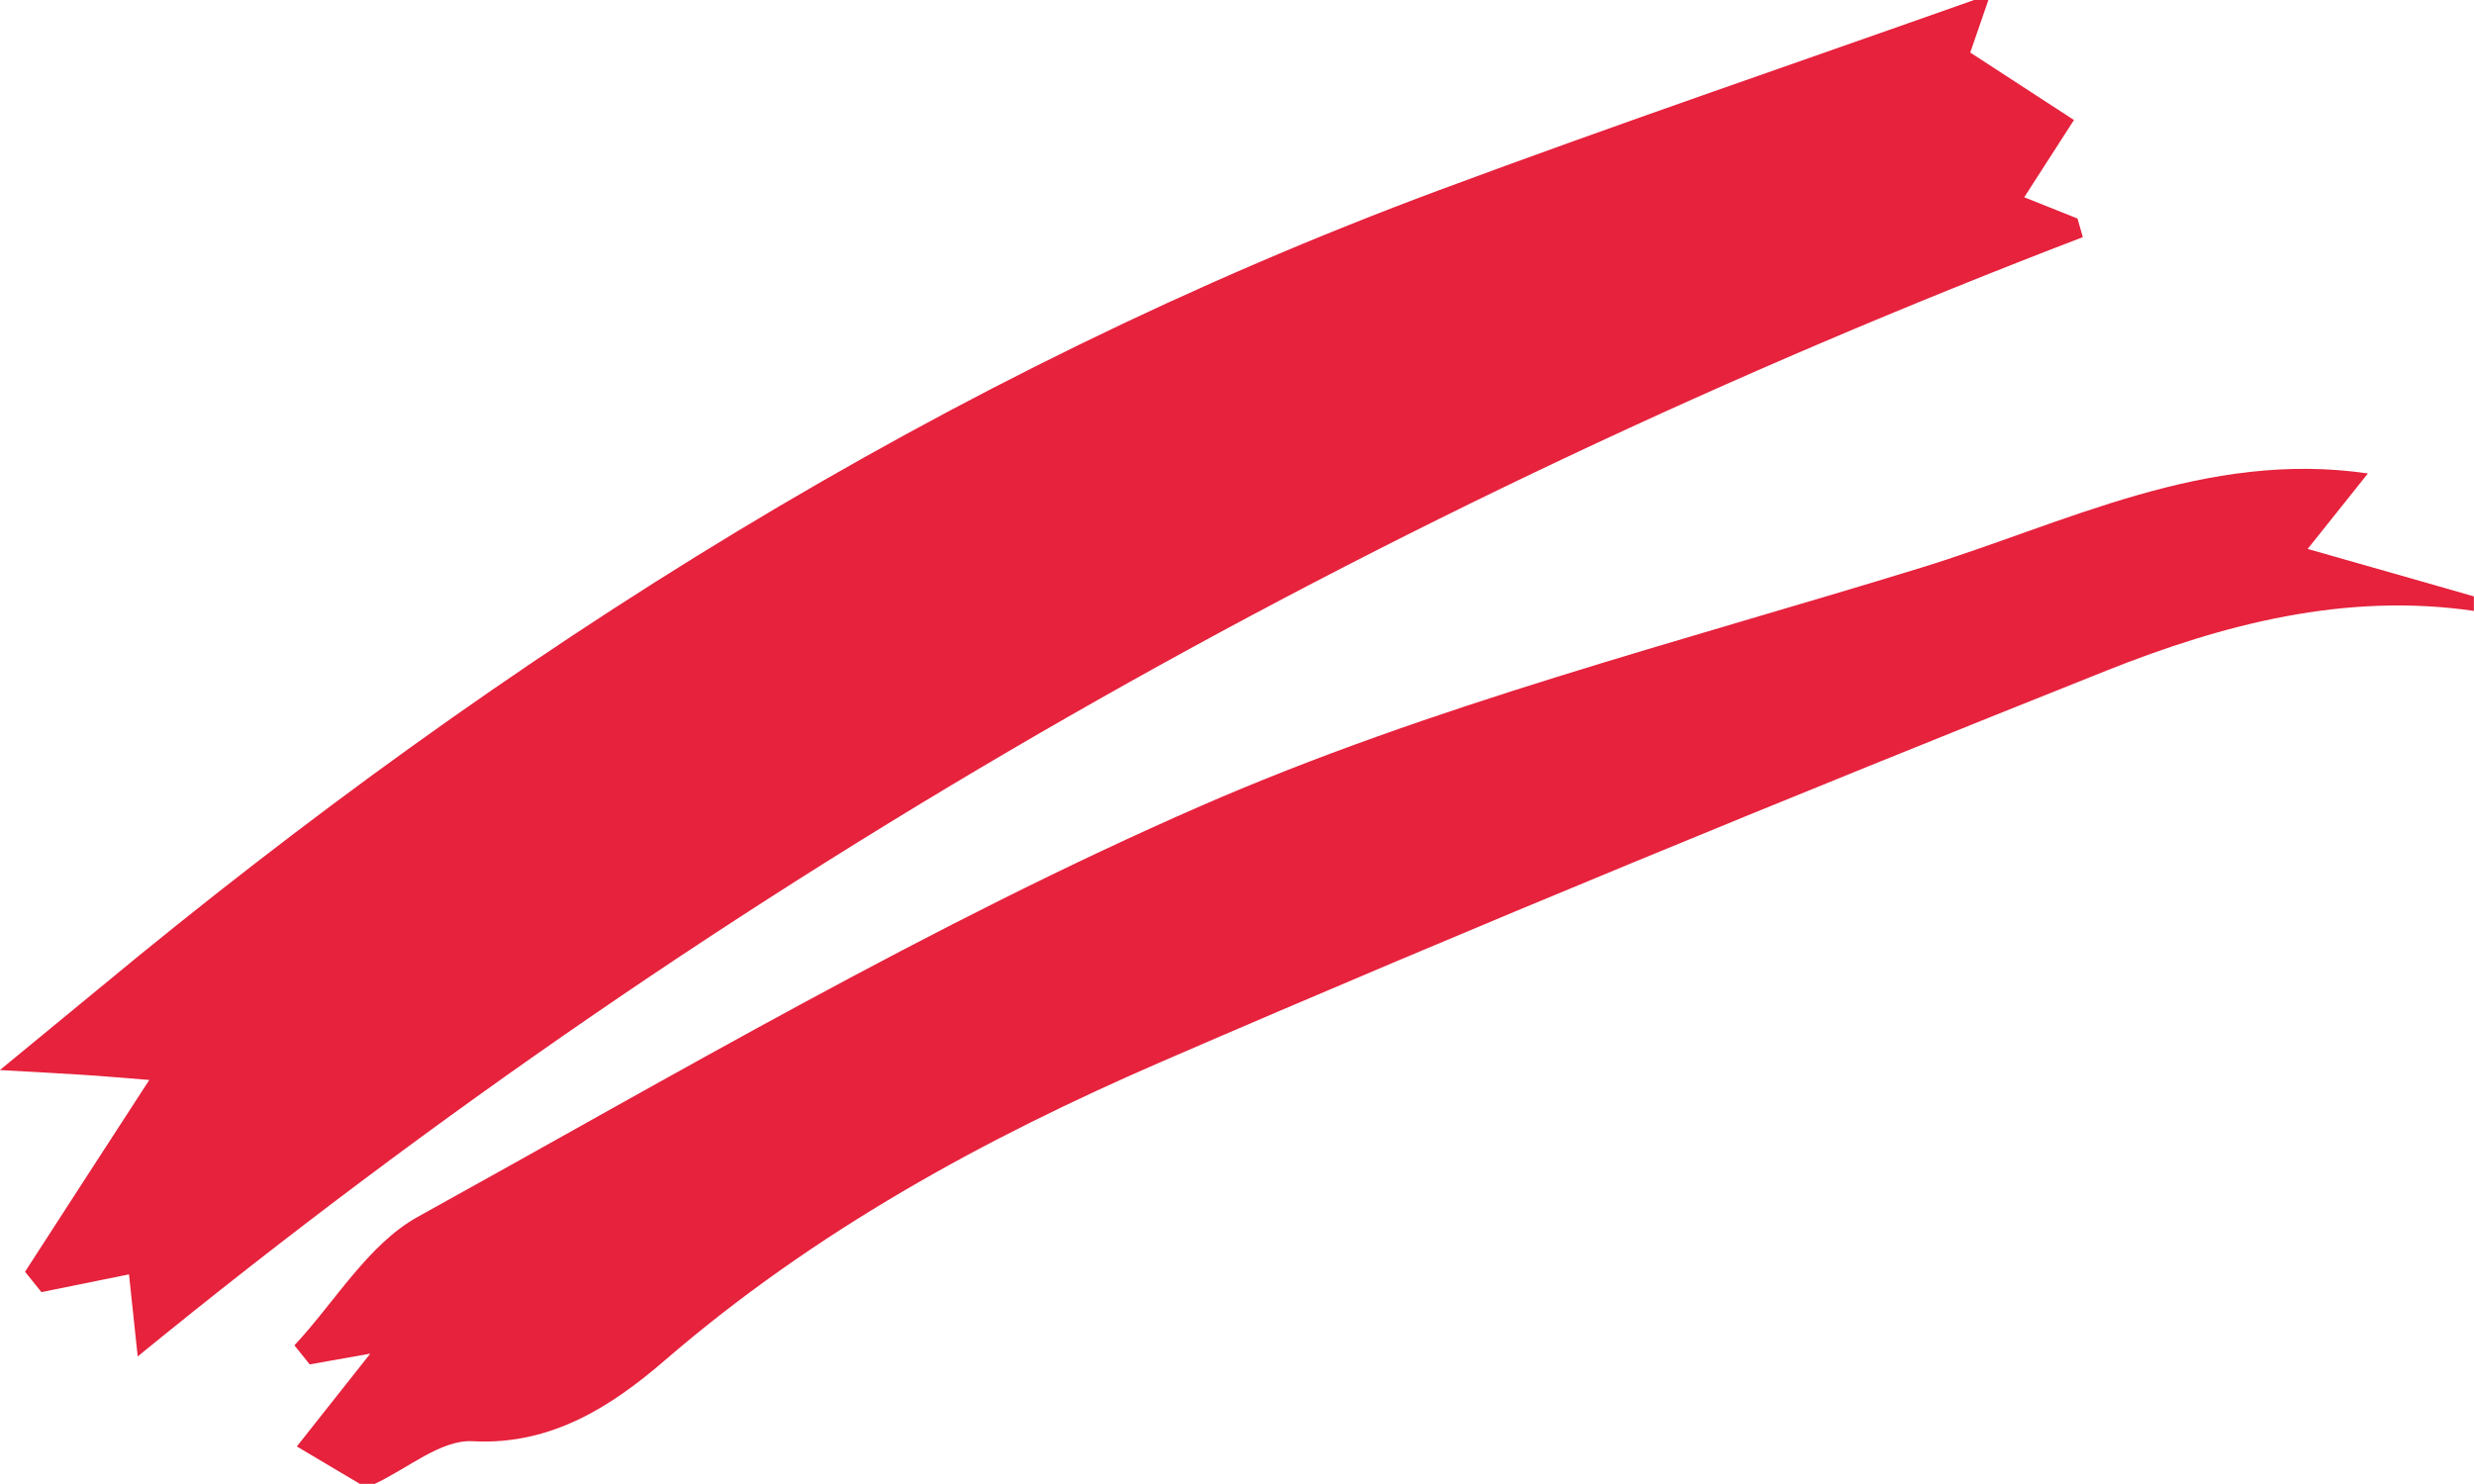
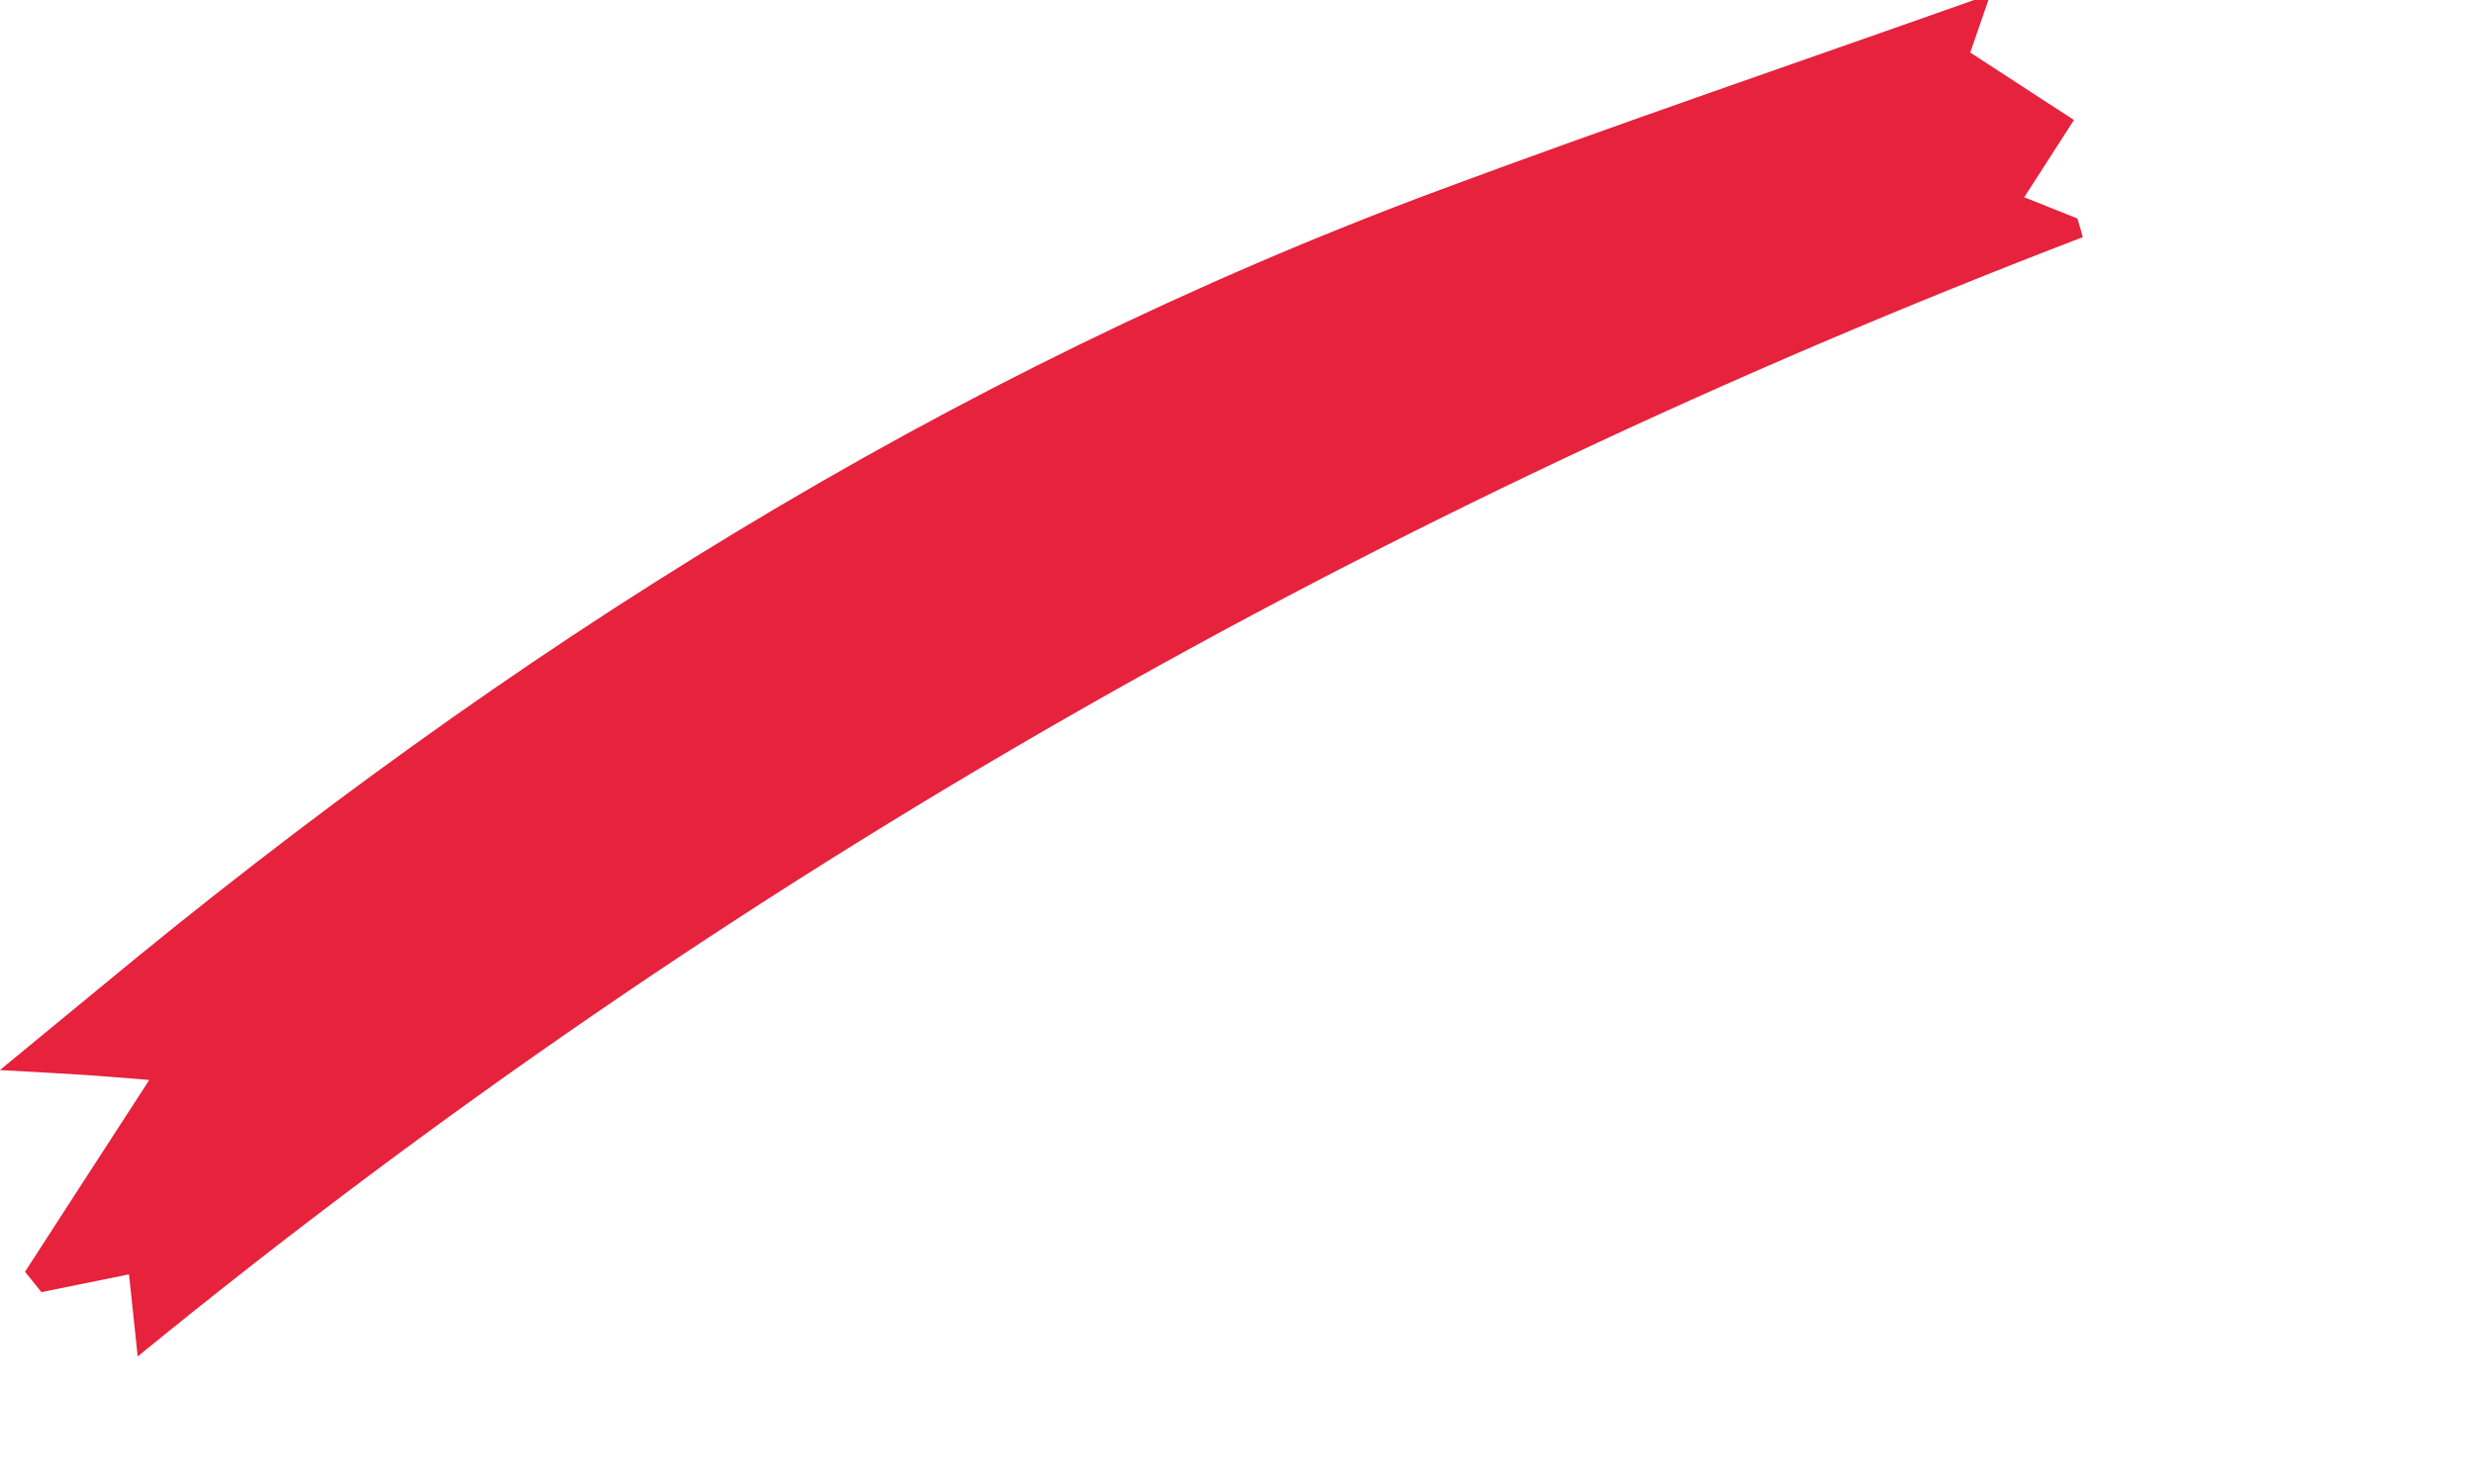
<svg xmlns="http://www.w3.org/2000/svg" width="50" height="30" viewBox="0 0 50 30" fill="none">
  <g clip-path="url(#clip0_136_46)">
-     <path d="M39.897 0C36.294 1.276 32.677 2.509 29.095 3.841C19.127 7.547 10.242 13.156 2.041 19.95C1.455 20.435 0.863 20.918 -0.003 21.632C0.771 21.677 1.213 21.697 1.654 21.727C2.073 21.753 2.494 21.791 3.017 21.832C2.136 23.188 1.322 24.447 0.506 25.709L0.837 26.121C1.4 26.006 1.963 25.894 2.607 25.762C2.647 26.141 2.696 26.6 2.783 27.421C14.757 17.641 27.886 10.241 42.094 4.794L41.987 4.418C41.594 4.262 41.202 4.106 40.91 3.988C41.265 3.438 41.589 2.932 41.915 2.426C41.254 1.997 40.593 1.568 39.819 1.062C39.877 0.894 40.033 0.447 40.186 0C40.09 0 39.992 0 39.897 0Z" fill="#E6223D" />
-     <path d="M7.567 30C8.231 29.694 8.909 29.1 9.553 29.135C11.158 29.224 12.39 28.403 13.433 27.503C16.458 24.891 19.893 23.015 23.484 21.459C29.803 18.721 36.177 16.109 42.574 13.556C44.929 12.618 47.403 11.971 49.998 12.35V12.056C48.916 11.747 47.83 11.435 46.638 11.097C47.051 10.579 47.432 10.1 47.856 9.571C44.574 9.091 41.745 10.579 38.818 11.479C33.934 12.982 28.934 14.256 24.266 16.294C18.825 18.671 13.658 21.715 8.442 24.6C7.443 25.153 6.773 26.315 5.95 27.197C6.054 27.326 6.155 27.453 6.259 27.582C6.649 27.512 7.036 27.444 7.483 27.365C6.938 28.056 6.447 28.677 5.999 29.241C6.574 29.582 6.923 29.791 7.272 29.997H7.561L7.567 30Z" fill="#E6223D" />
+     <path d="M39.897 0C36.294 1.276 32.677 2.509 29.095 3.841C19.127 7.547 10.242 13.156 2.041 19.95C1.455 20.435 0.863 20.918 -0.003 21.632C0.771 21.677 1.213 21.697 1.654 21.727C2.073 21.753 2.494 21.791 3.017 21.832C2.136 23.188 1.322 24.447 0.506 25.709L0.837 26.121C1.4 26.006 1.963 25.894 2.607 25.762C2.647 26.141 2.696 26.6 2.783 27.421C14.757 17.641 27.886 10.241 42.094 4.794L41.987 4.418C41.594 4.262 41.202 4.106 40.91 3.988C41.265 3.438 41.589 2.932 41.915 2.426C41.254 1.997 40.593 1.568 39.819 1.062C39.877 0.894 40.033 0.447 40.186 0C40.09 0 39.992 0 39.897 0" fill="#E6223D" />
  </g>
  <defs>
    <clipPath id="clip0_136_46">
      <rect width="50" height="30" fill="white" transform="matrix(-1 0 0 1 50 0)" />
    </clipPath>
  </defs>
</svg>